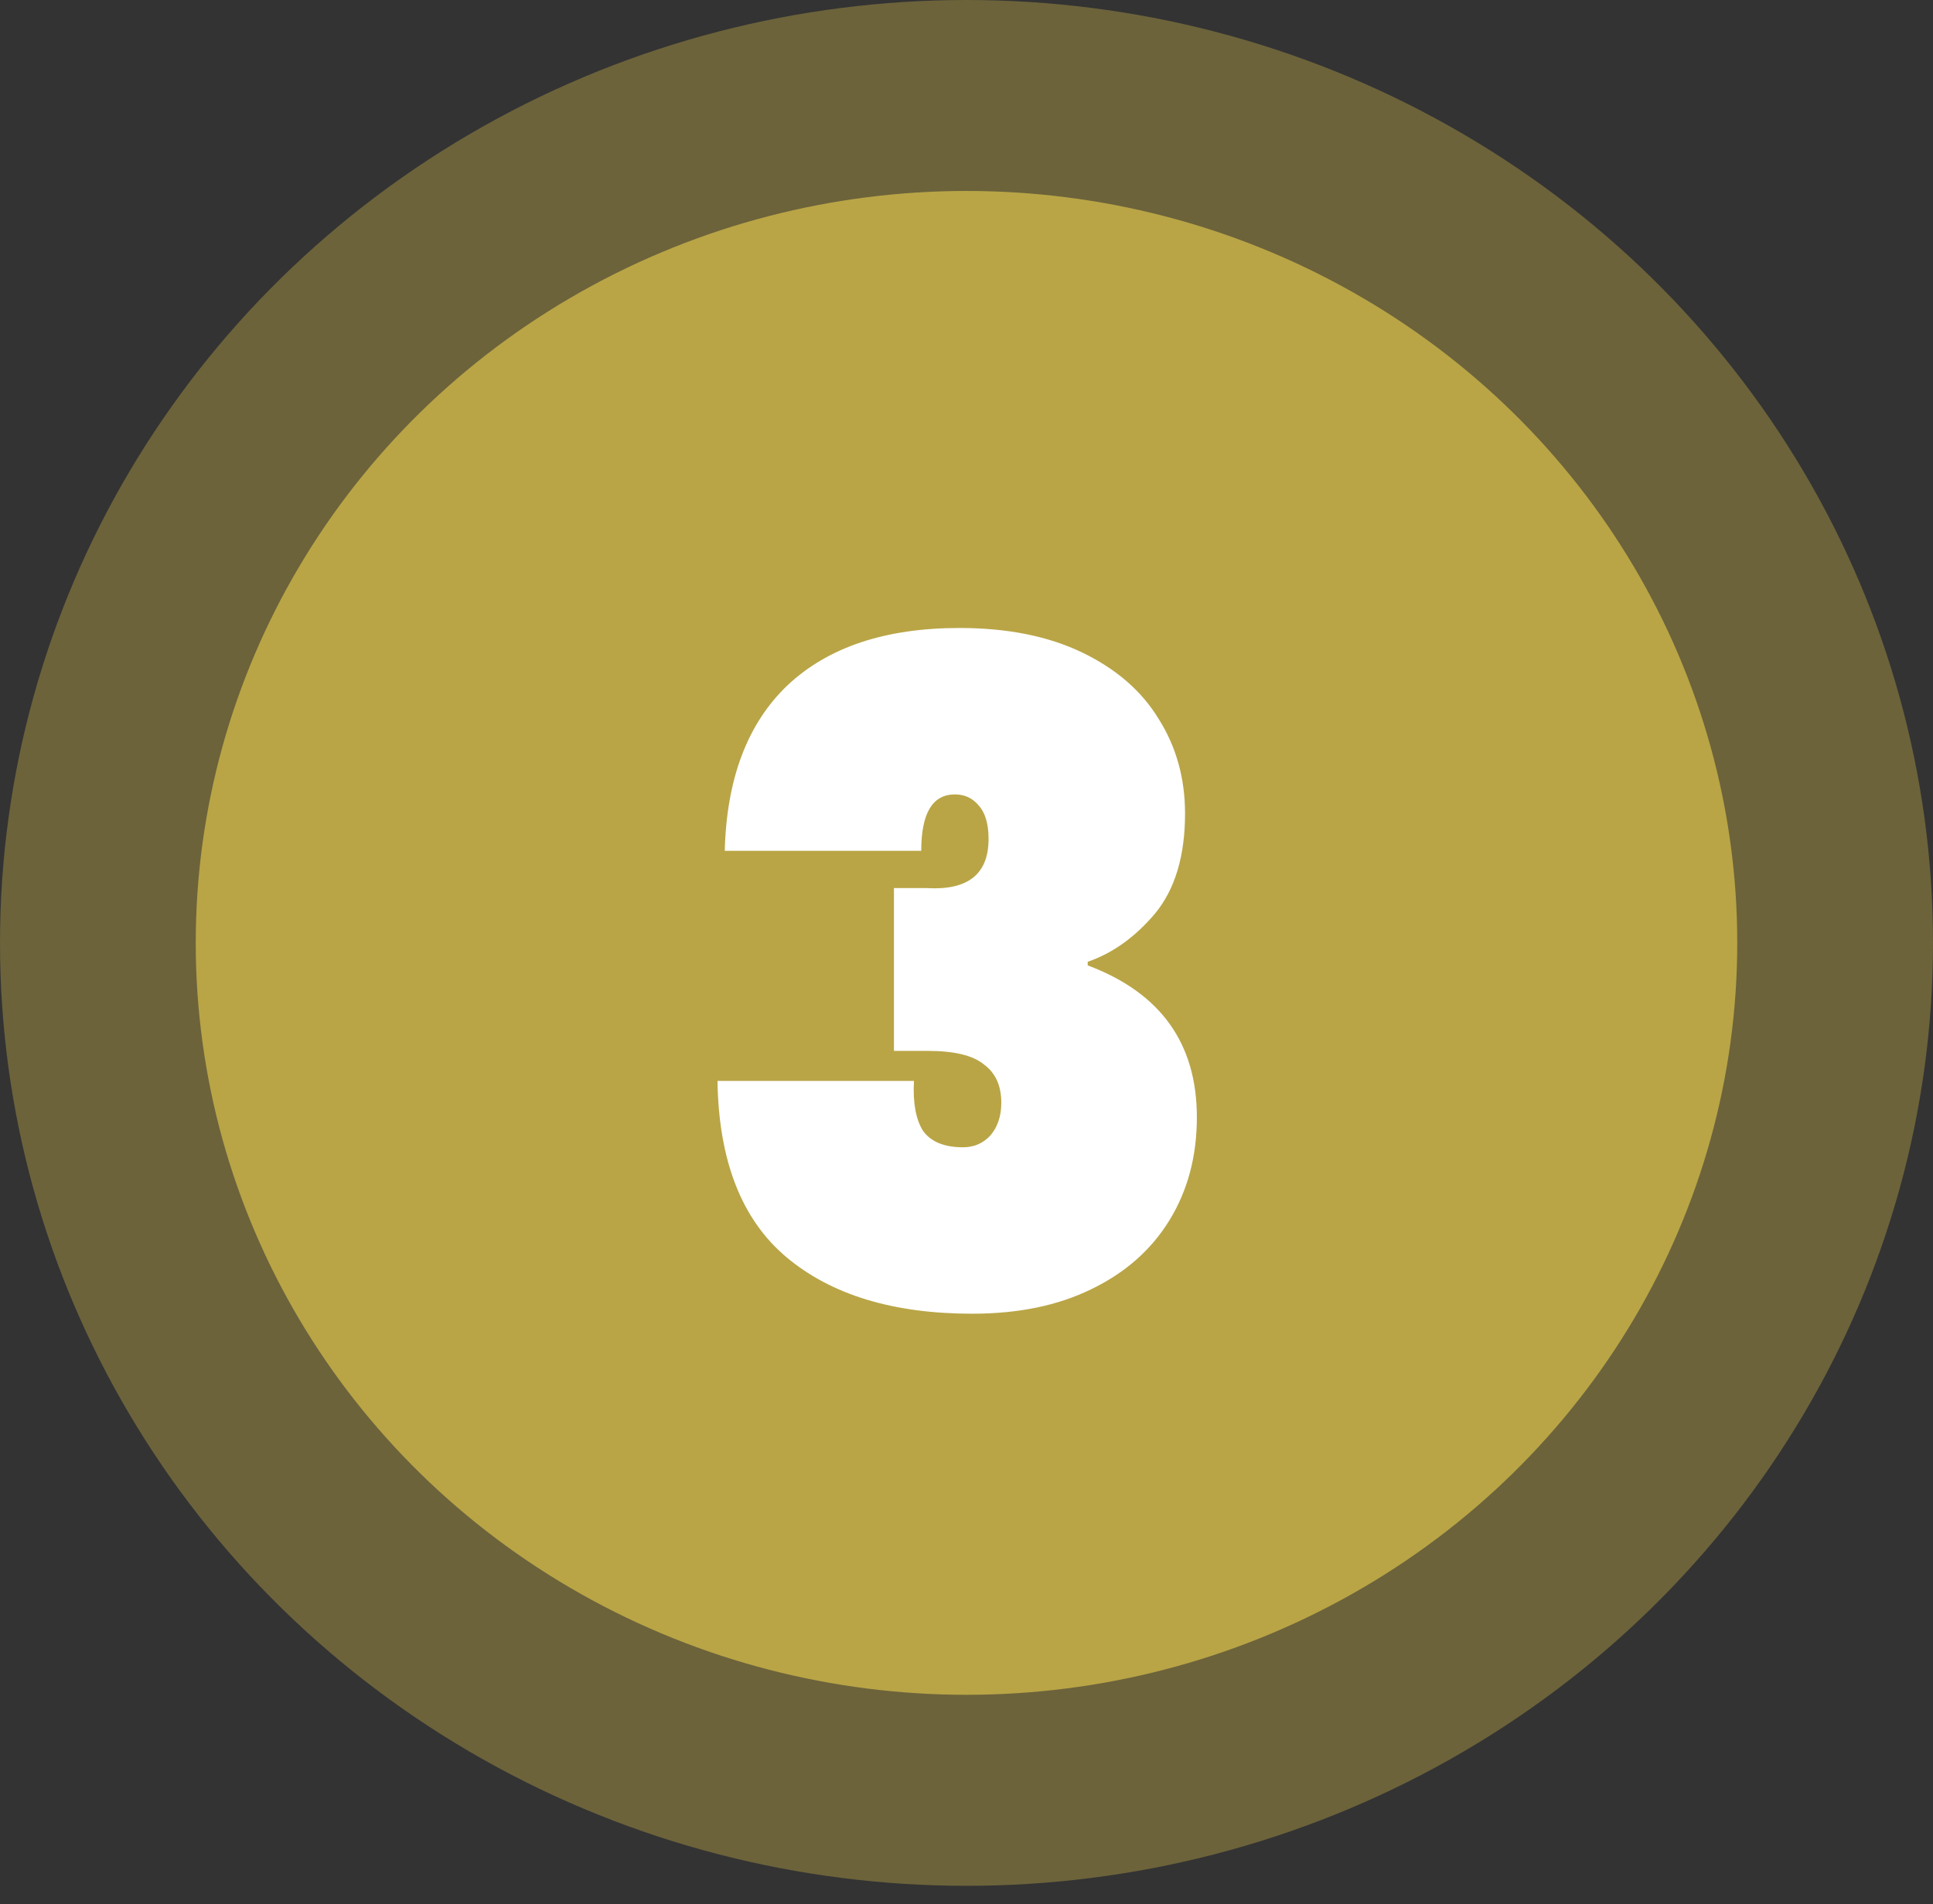
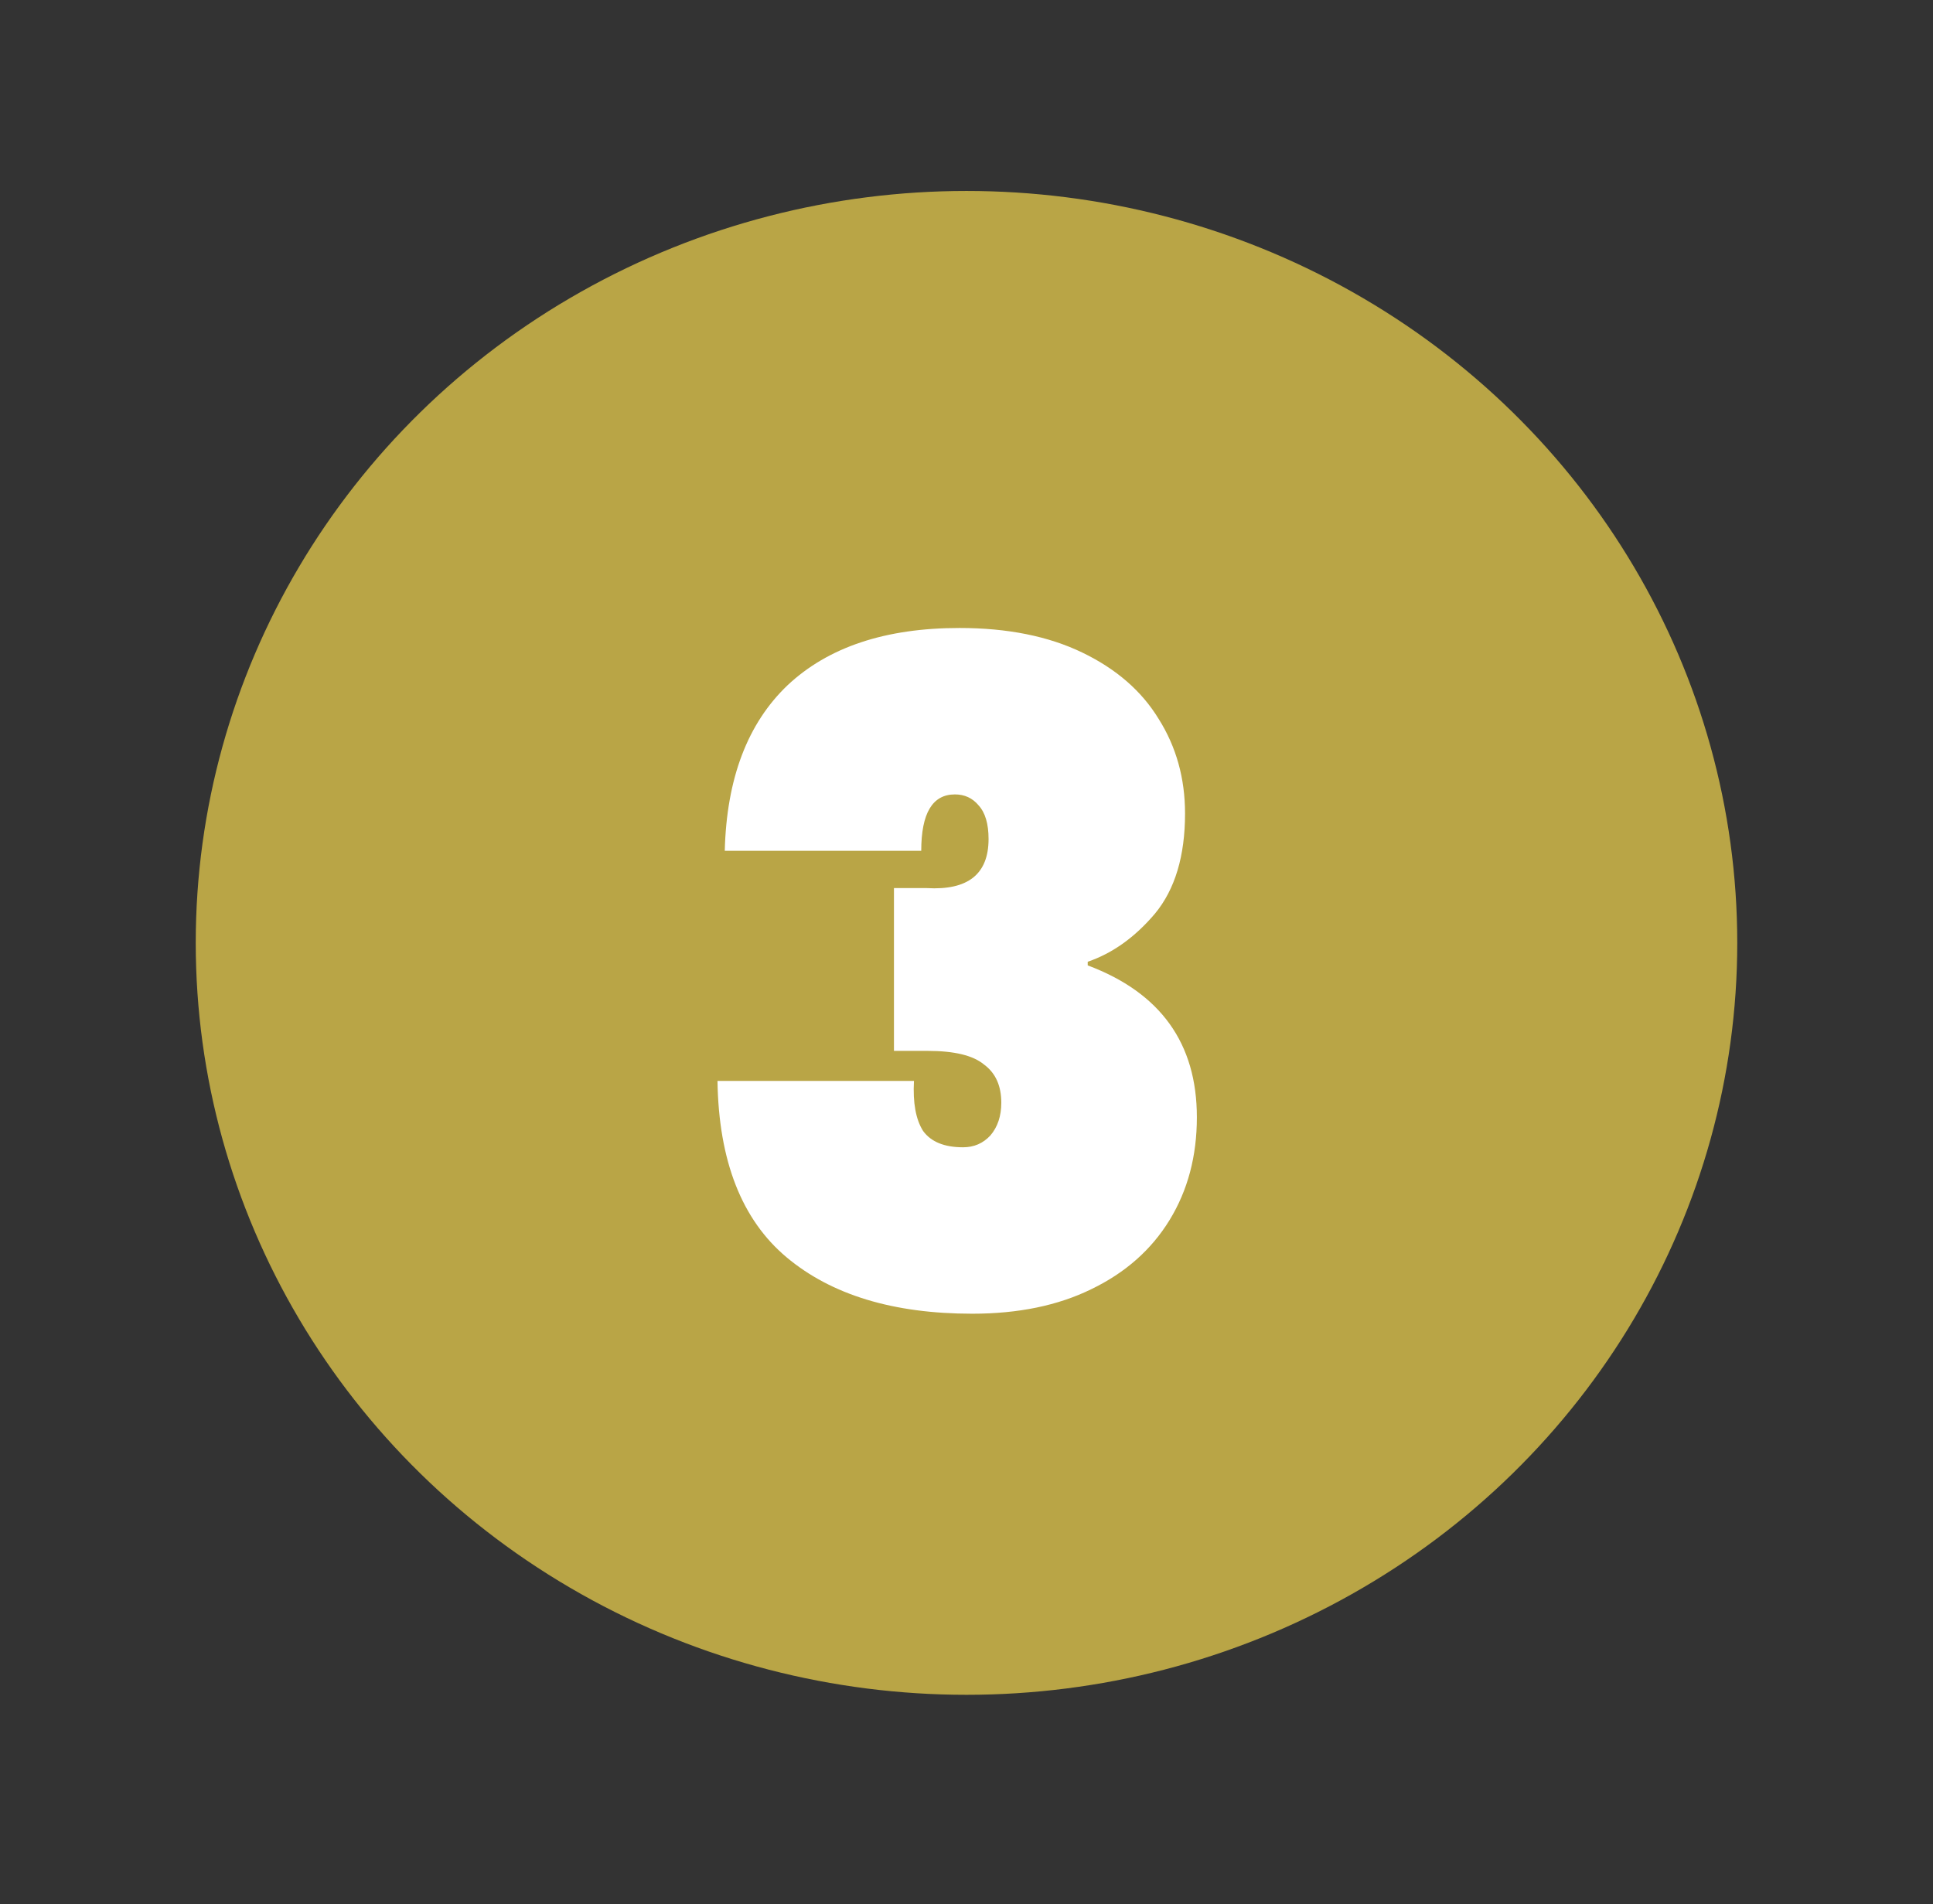
<svg xmlns="http://www.w3.org/2000/svg" width="68" height="67" viewBox="0 0 68 67" fill="none">
  <rect x="0" y="0" width="68" height="67" fill="#333333" stroke="none" />
-   <ellipse cx="34" cy="33.177" rx="34" ry="33.177" fill="#B9A546" fill-opacity="0.42" />
  <ellipse cx="34" cy="33.176" rx="27.114" ry="26.457" fill="#B9A546" />
  <path d="M25.496 29.936C25.56 27.397 26.296 25.456 27.704 24.112C29.134 22.768 31.15 22.096 33.752 22.096C35.438 22.096 36.878 22.384 38.072 22.96C39.267 23.536 40.163 24.315 40.76 25.296C41.379 26.277 41.688 27.387 41.688 28.624C41.688 30.117 41.336 31.291 40.632 32.144C39.928 32.976 39.139 33.541 38.264 33.84V33.968C40.824 34.928 42.104 36.709 42.104 39.312C42.104 40.677 41.784 41.883 41.144 42.928C40.504 43.973 39.587 44.784 38.392 45.36C37.219 45.936 35.822 46.224 34.2 46.224C31.427 46.224 29.251 45.563 27.672 44.24C26.094 42.917 25.283 40.848 25.24 38.032H32.152C32.11 38.8 32.216 39.387 32.472 39.792C32.75 40.176 33.219 40.368 33.88 40.368C34.264 40.368 34.584 40.229 34.84 39.952C35.096 39.653 35.224 39.269 35.224 38.8C35.224 38.203 35.022 37.755 34.616 37.456C34.232 37.136 33.571 36.976 32.632 36.976H31.448V31.248H32.6C34.051 31.333 34.776 30.757 34.776 29.52C34.776 28.987 34.659 28.592 34.424 28.336C34.211 28.08 33.934 27.952 33.592 27.952C32.803 27.952 32.408 28.613 32.408 29.936H25.496Z" fill="white" />
</svg>